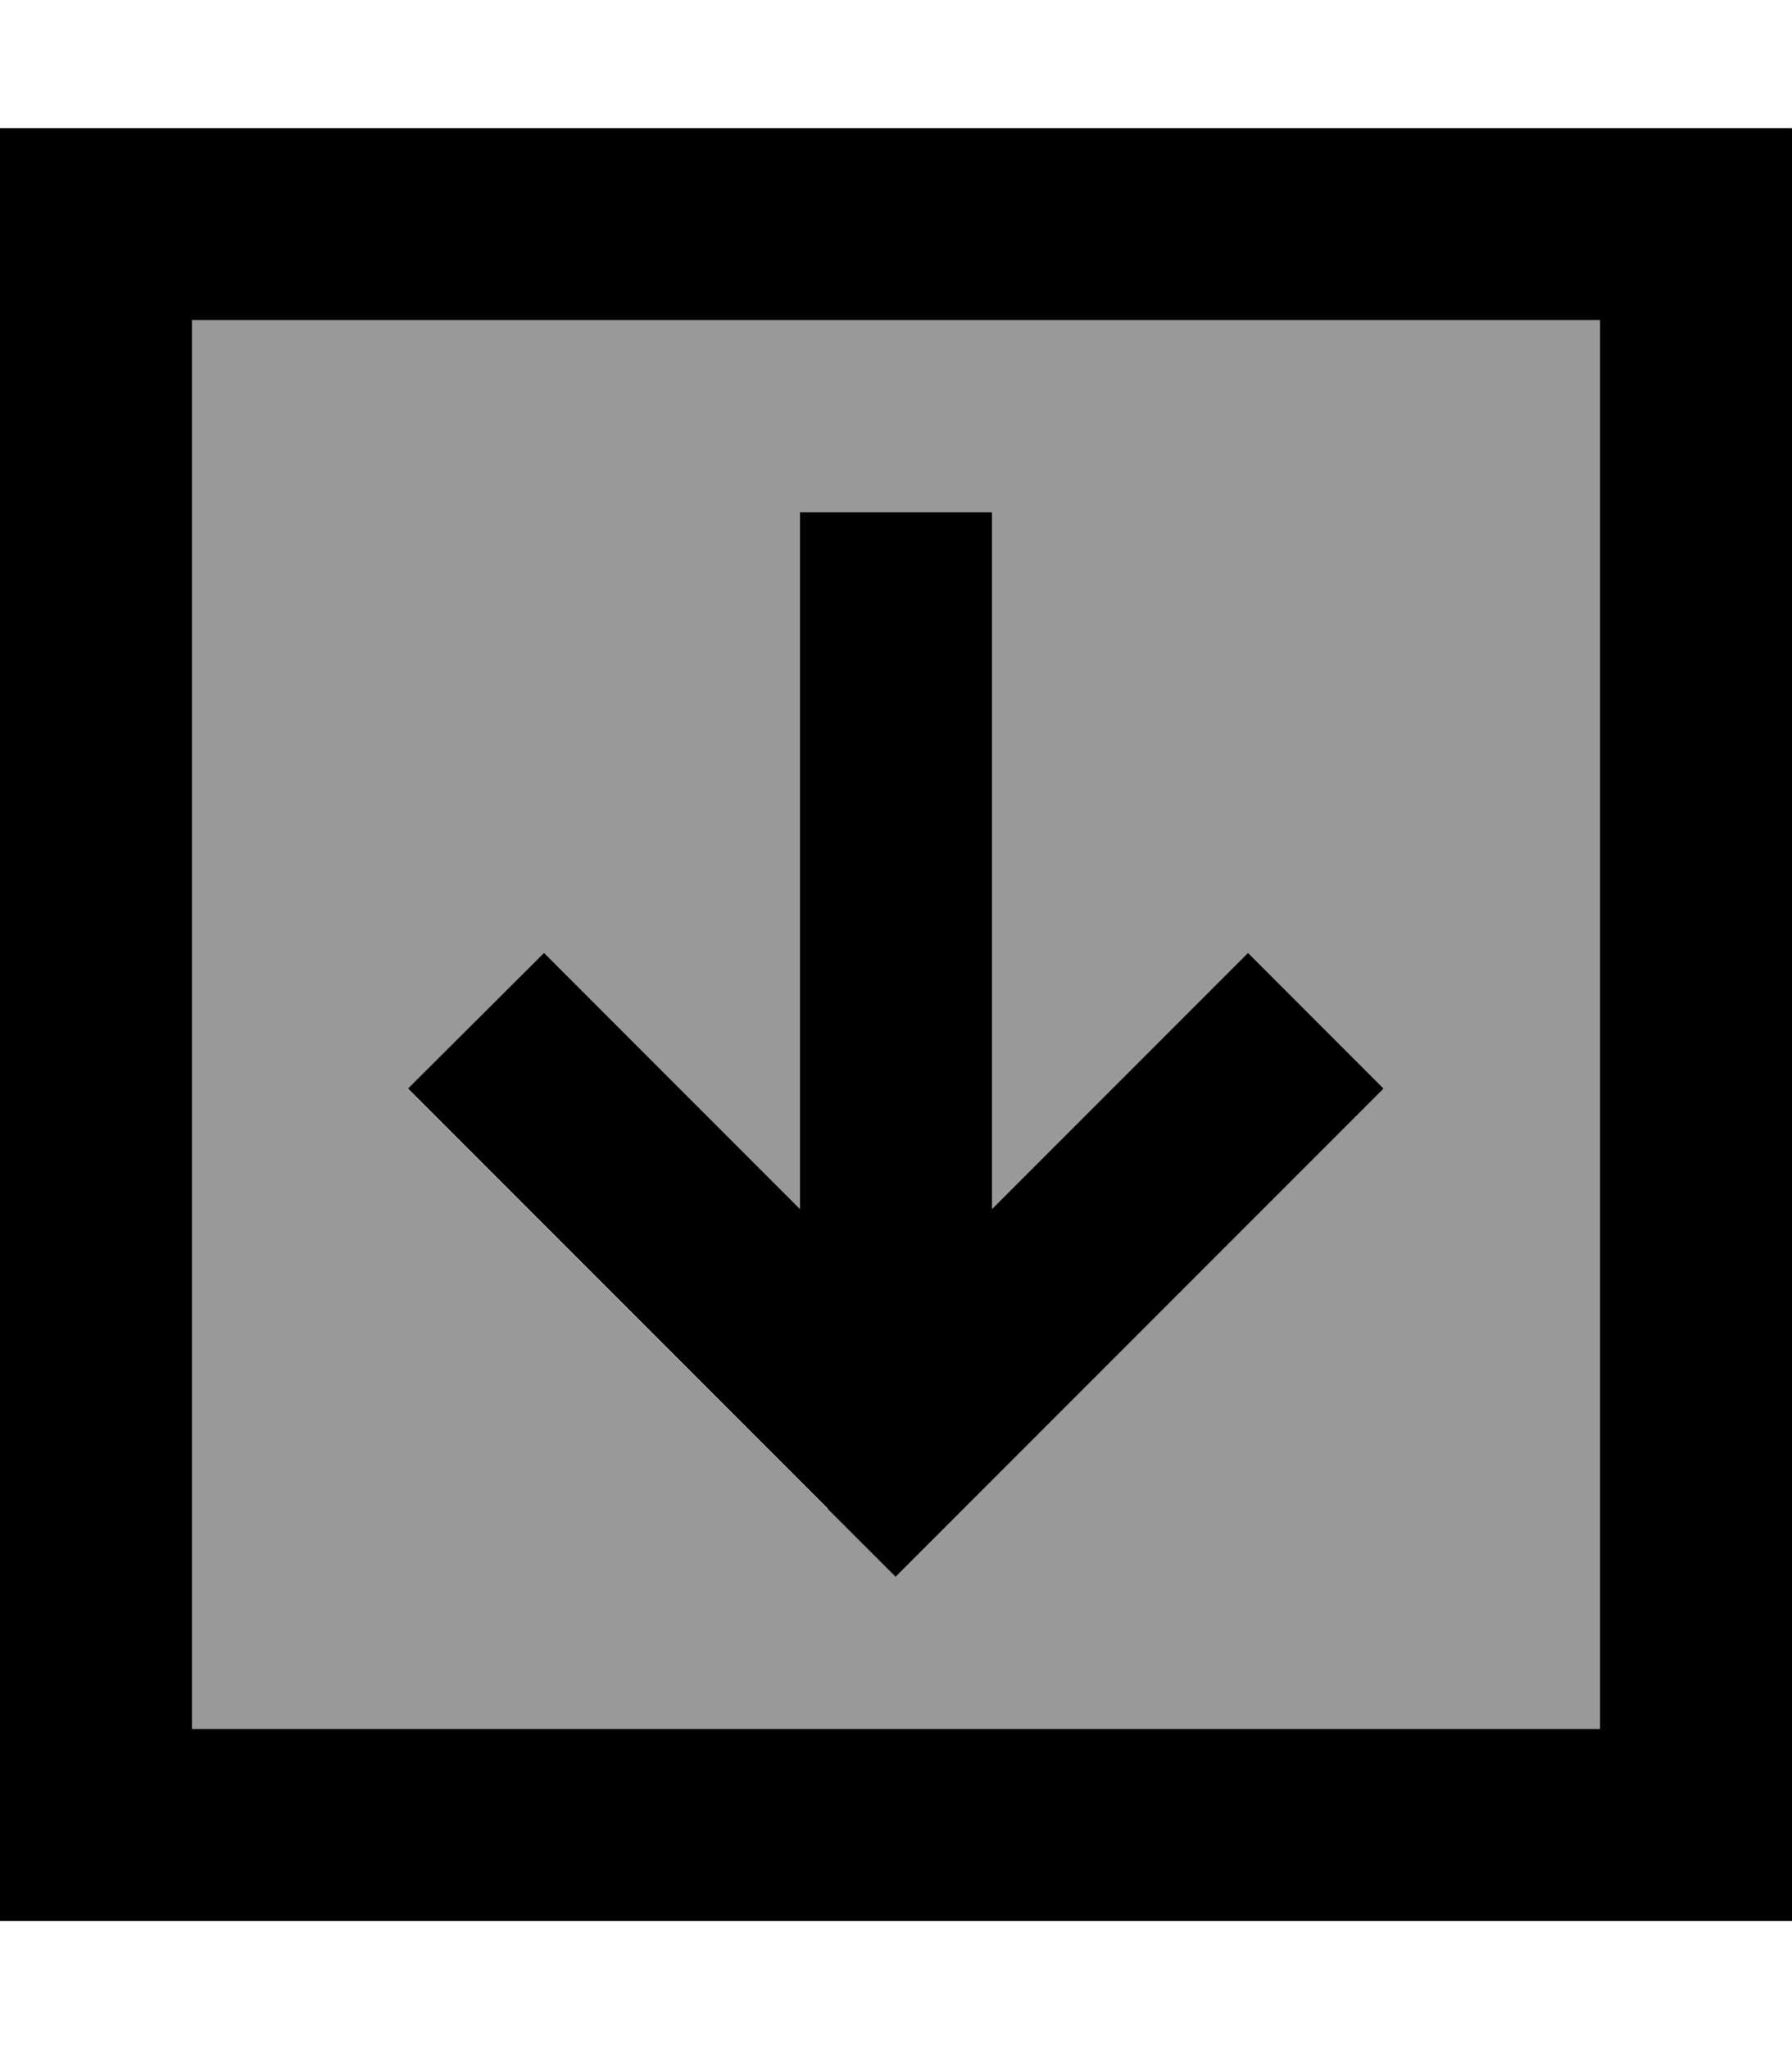
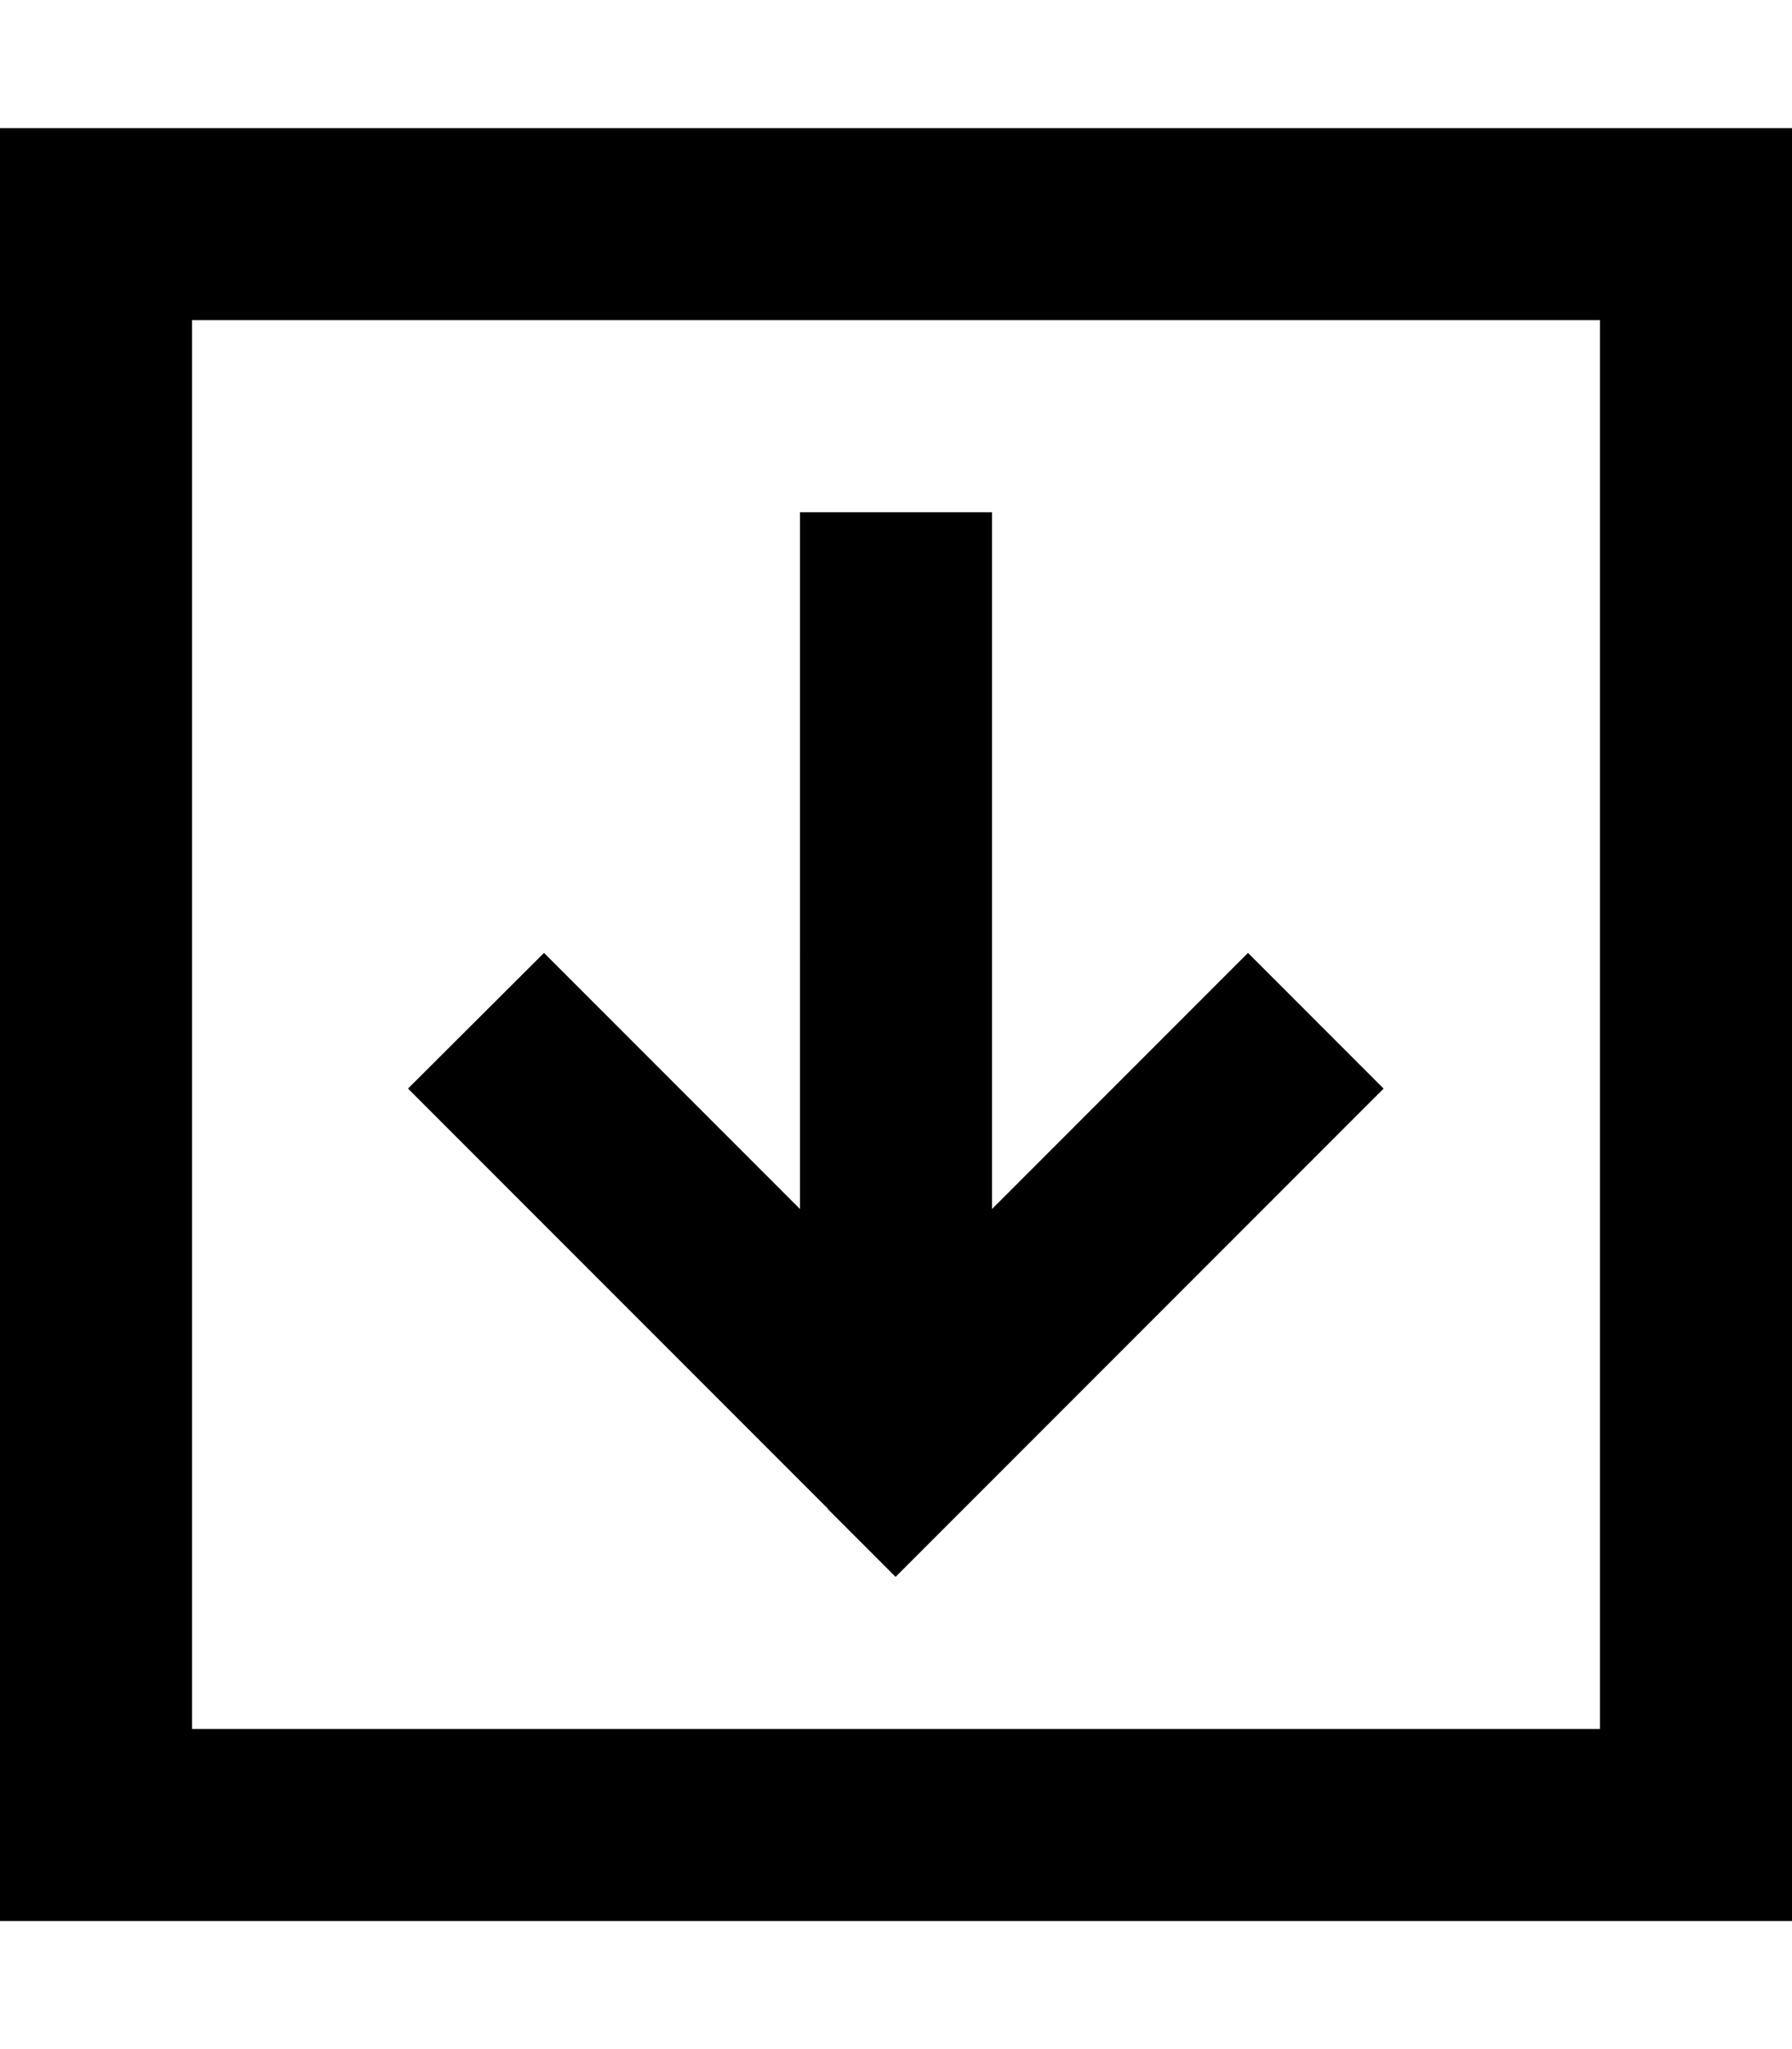
<svg xmlns="http://www.w3.org/2000/svg" viewBox="0 0 448 512">
  <defs>
    <style>.fa-secondary{opacity:.4}</style>
  </defs>
-   <path class="fa-secondary" d="M48 80l0 352 352 0 0-352L48 80zm54.1 192L136 238.1l17 17 47 47L200 152l0-24 48 0 0 24 0 150.1 47-47 17-17L345.9 272l-17 17-88 88-17 17-17-17-88-88-17-17z" />
  <path class="fa-primary" d="M400 432l0-352L48 80l0 352 352 0zm48 48l-48 0L48 480 0 480l0-48L0 80 0 32l48 0 352 0 48 0 0 48 0 352 0 48zM207 377l-88-88-17-17L136 238.1l17 17 47 47L200 152l0-24 48 0 0 24 0 150.1 47-47 17-17L345.9 272l-17 17-88 88-17 17-17-17z" />
</svg>